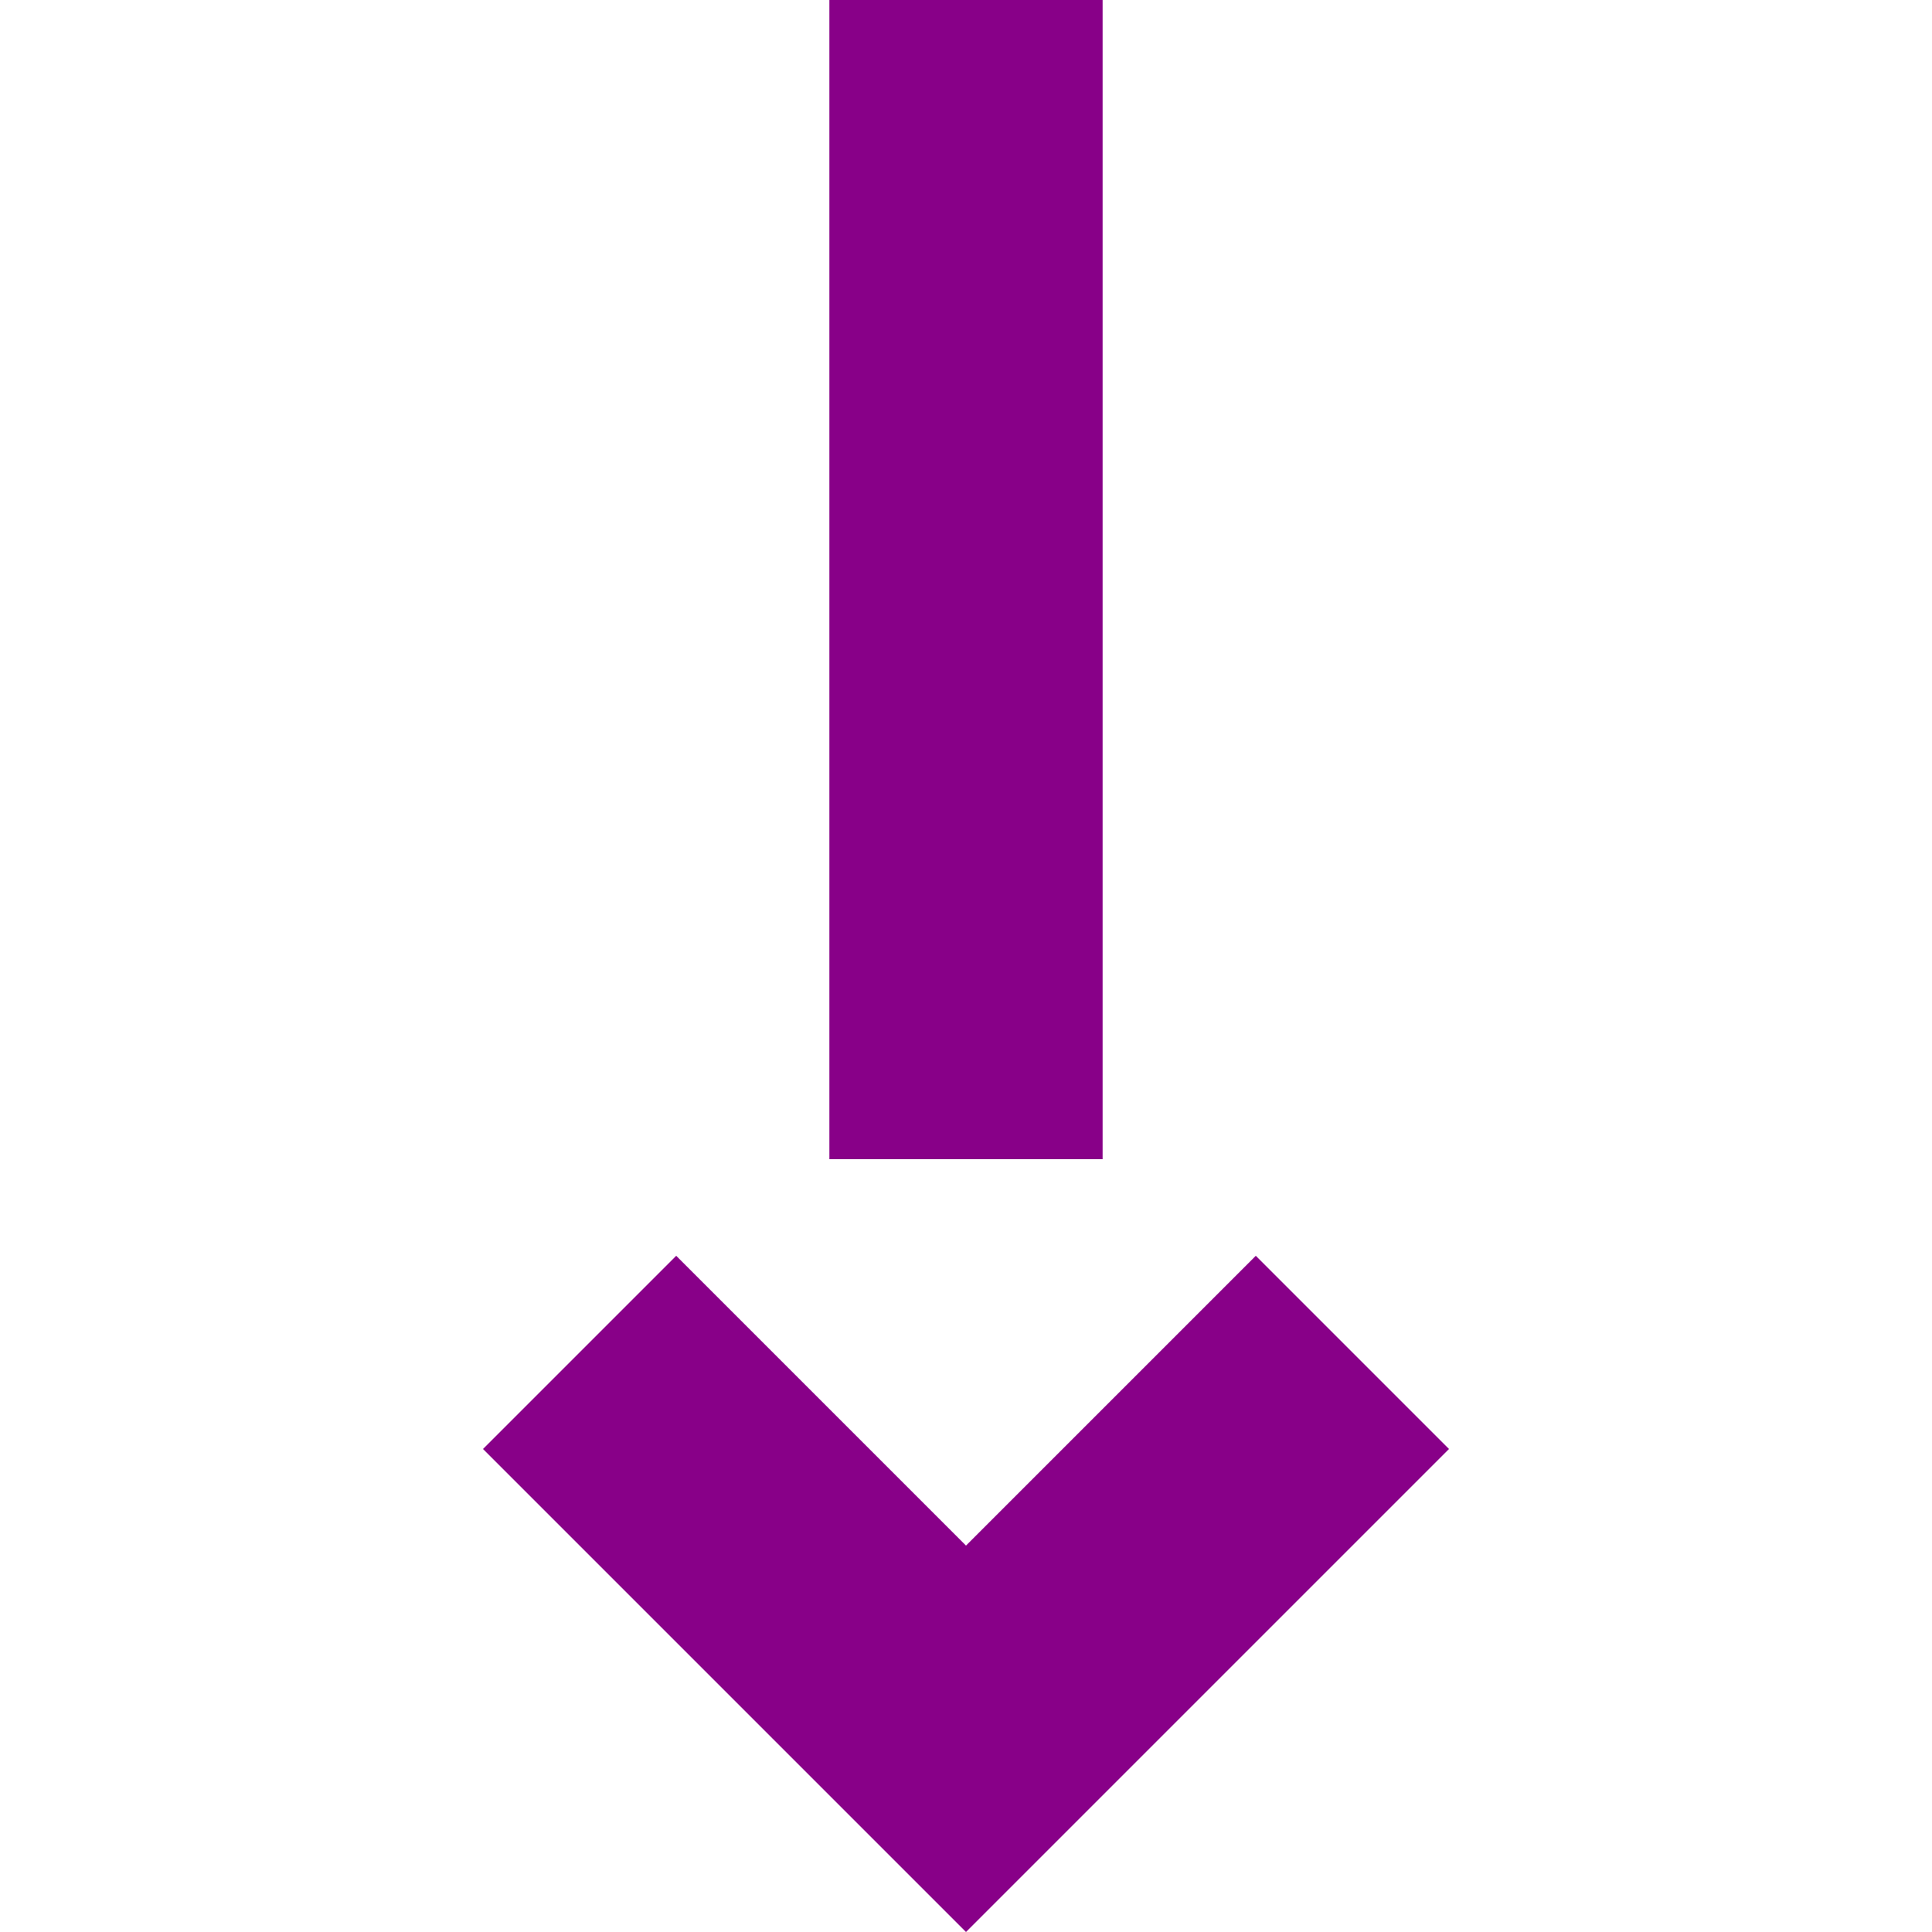
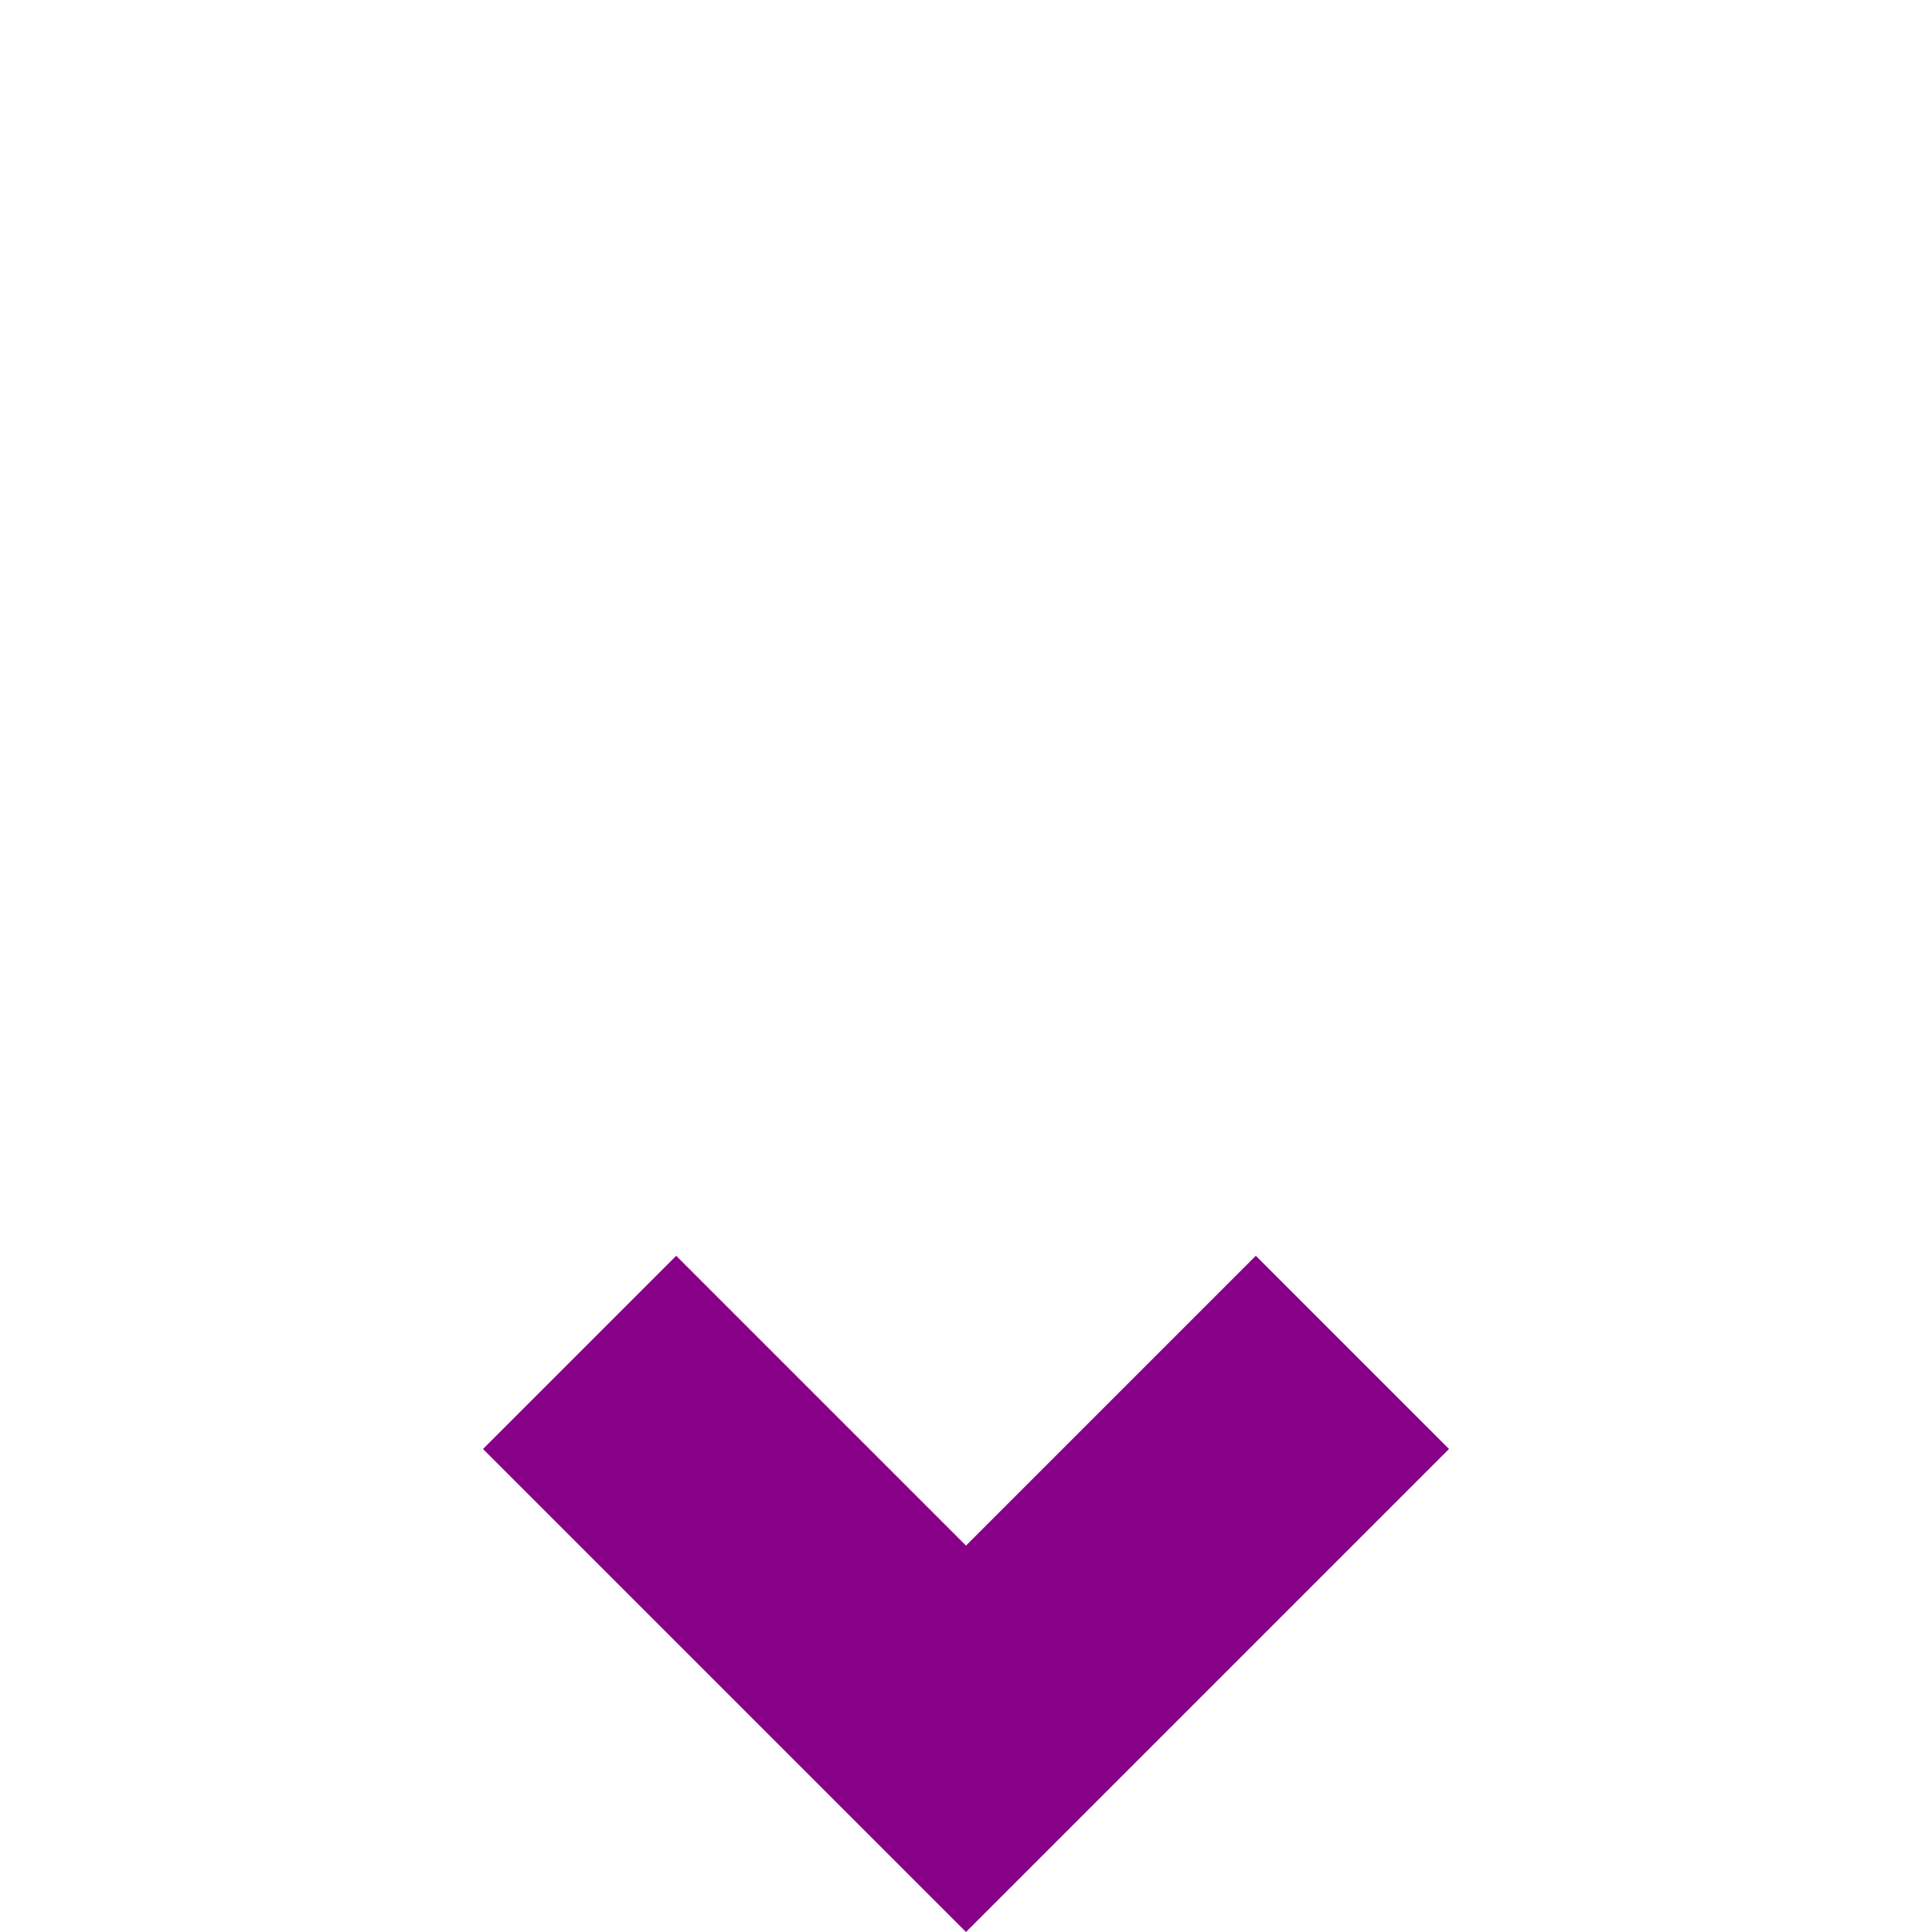
<svg xmlns="http://www.w3.org/2000/svg" id="svg2" height="100" width="100" version="1.1" viewBox="0 0 100 100">
  <g id="layer1" stroke="#808" stroke-width="14.142" fill="none">
-     <path id="path4138" d="m50 60 0-60" />
    <path id="path4140" d="m70 70-20 20-20-20" />
  </g>
</svg>